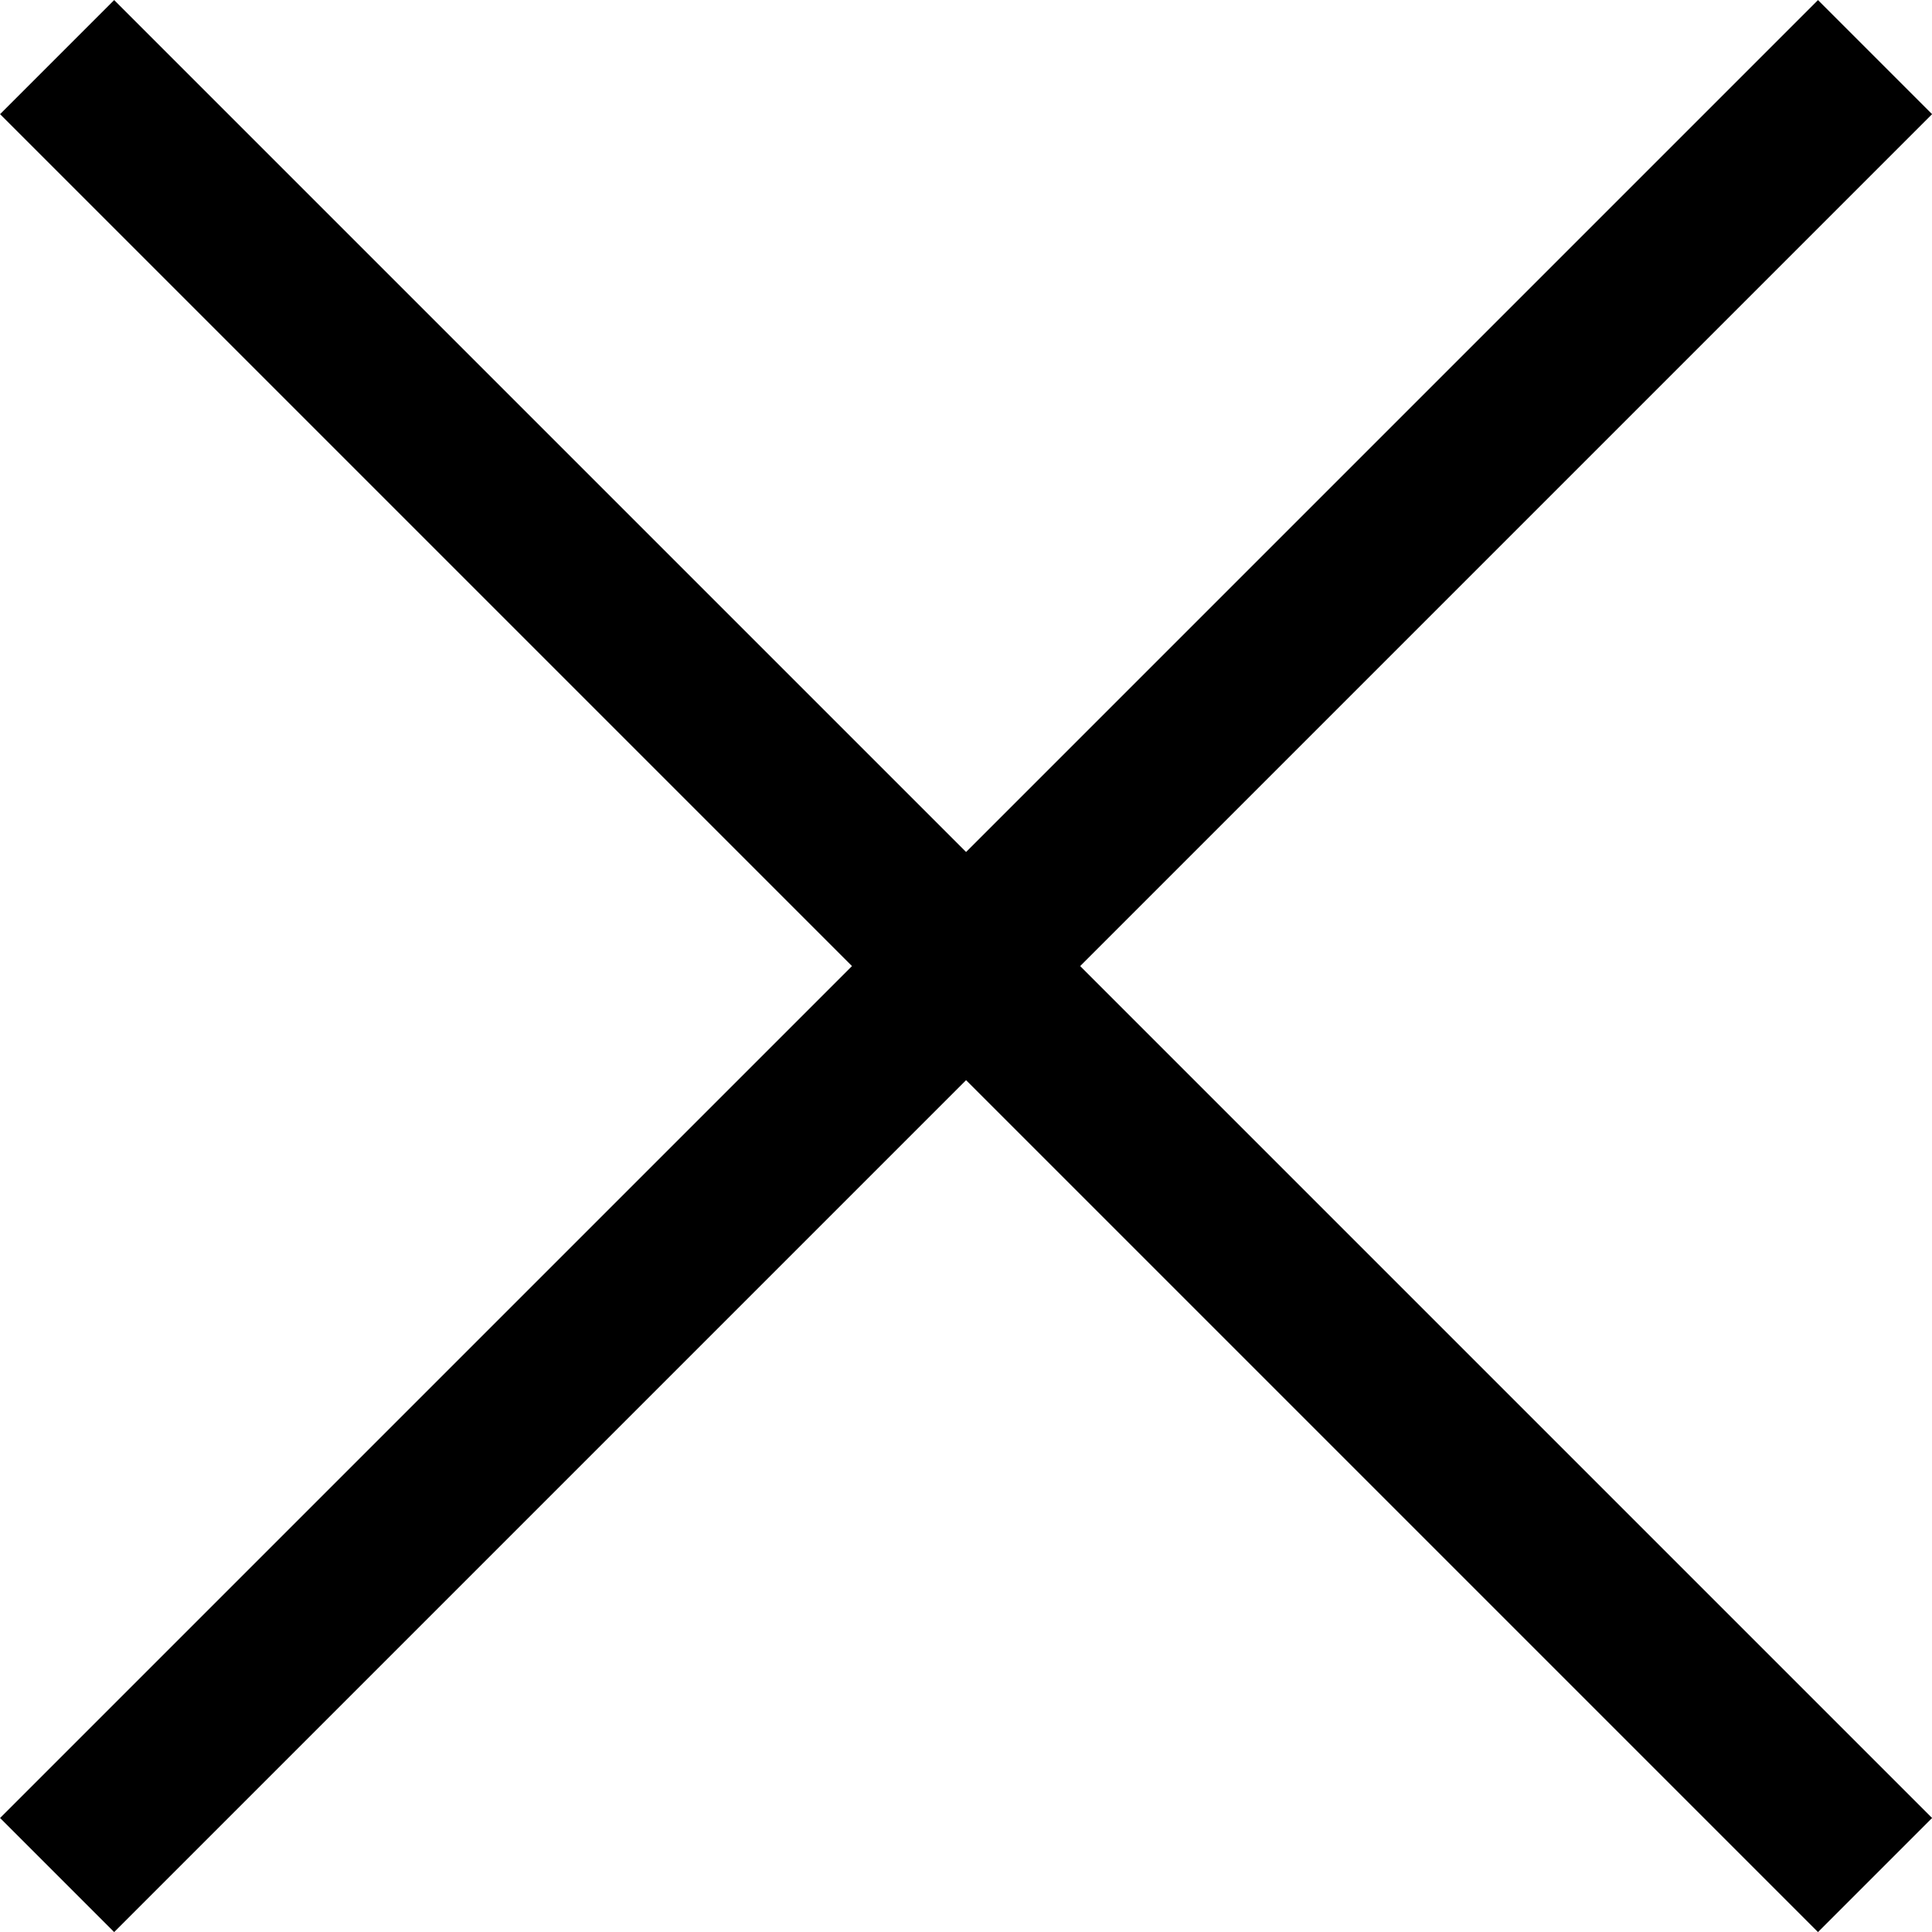
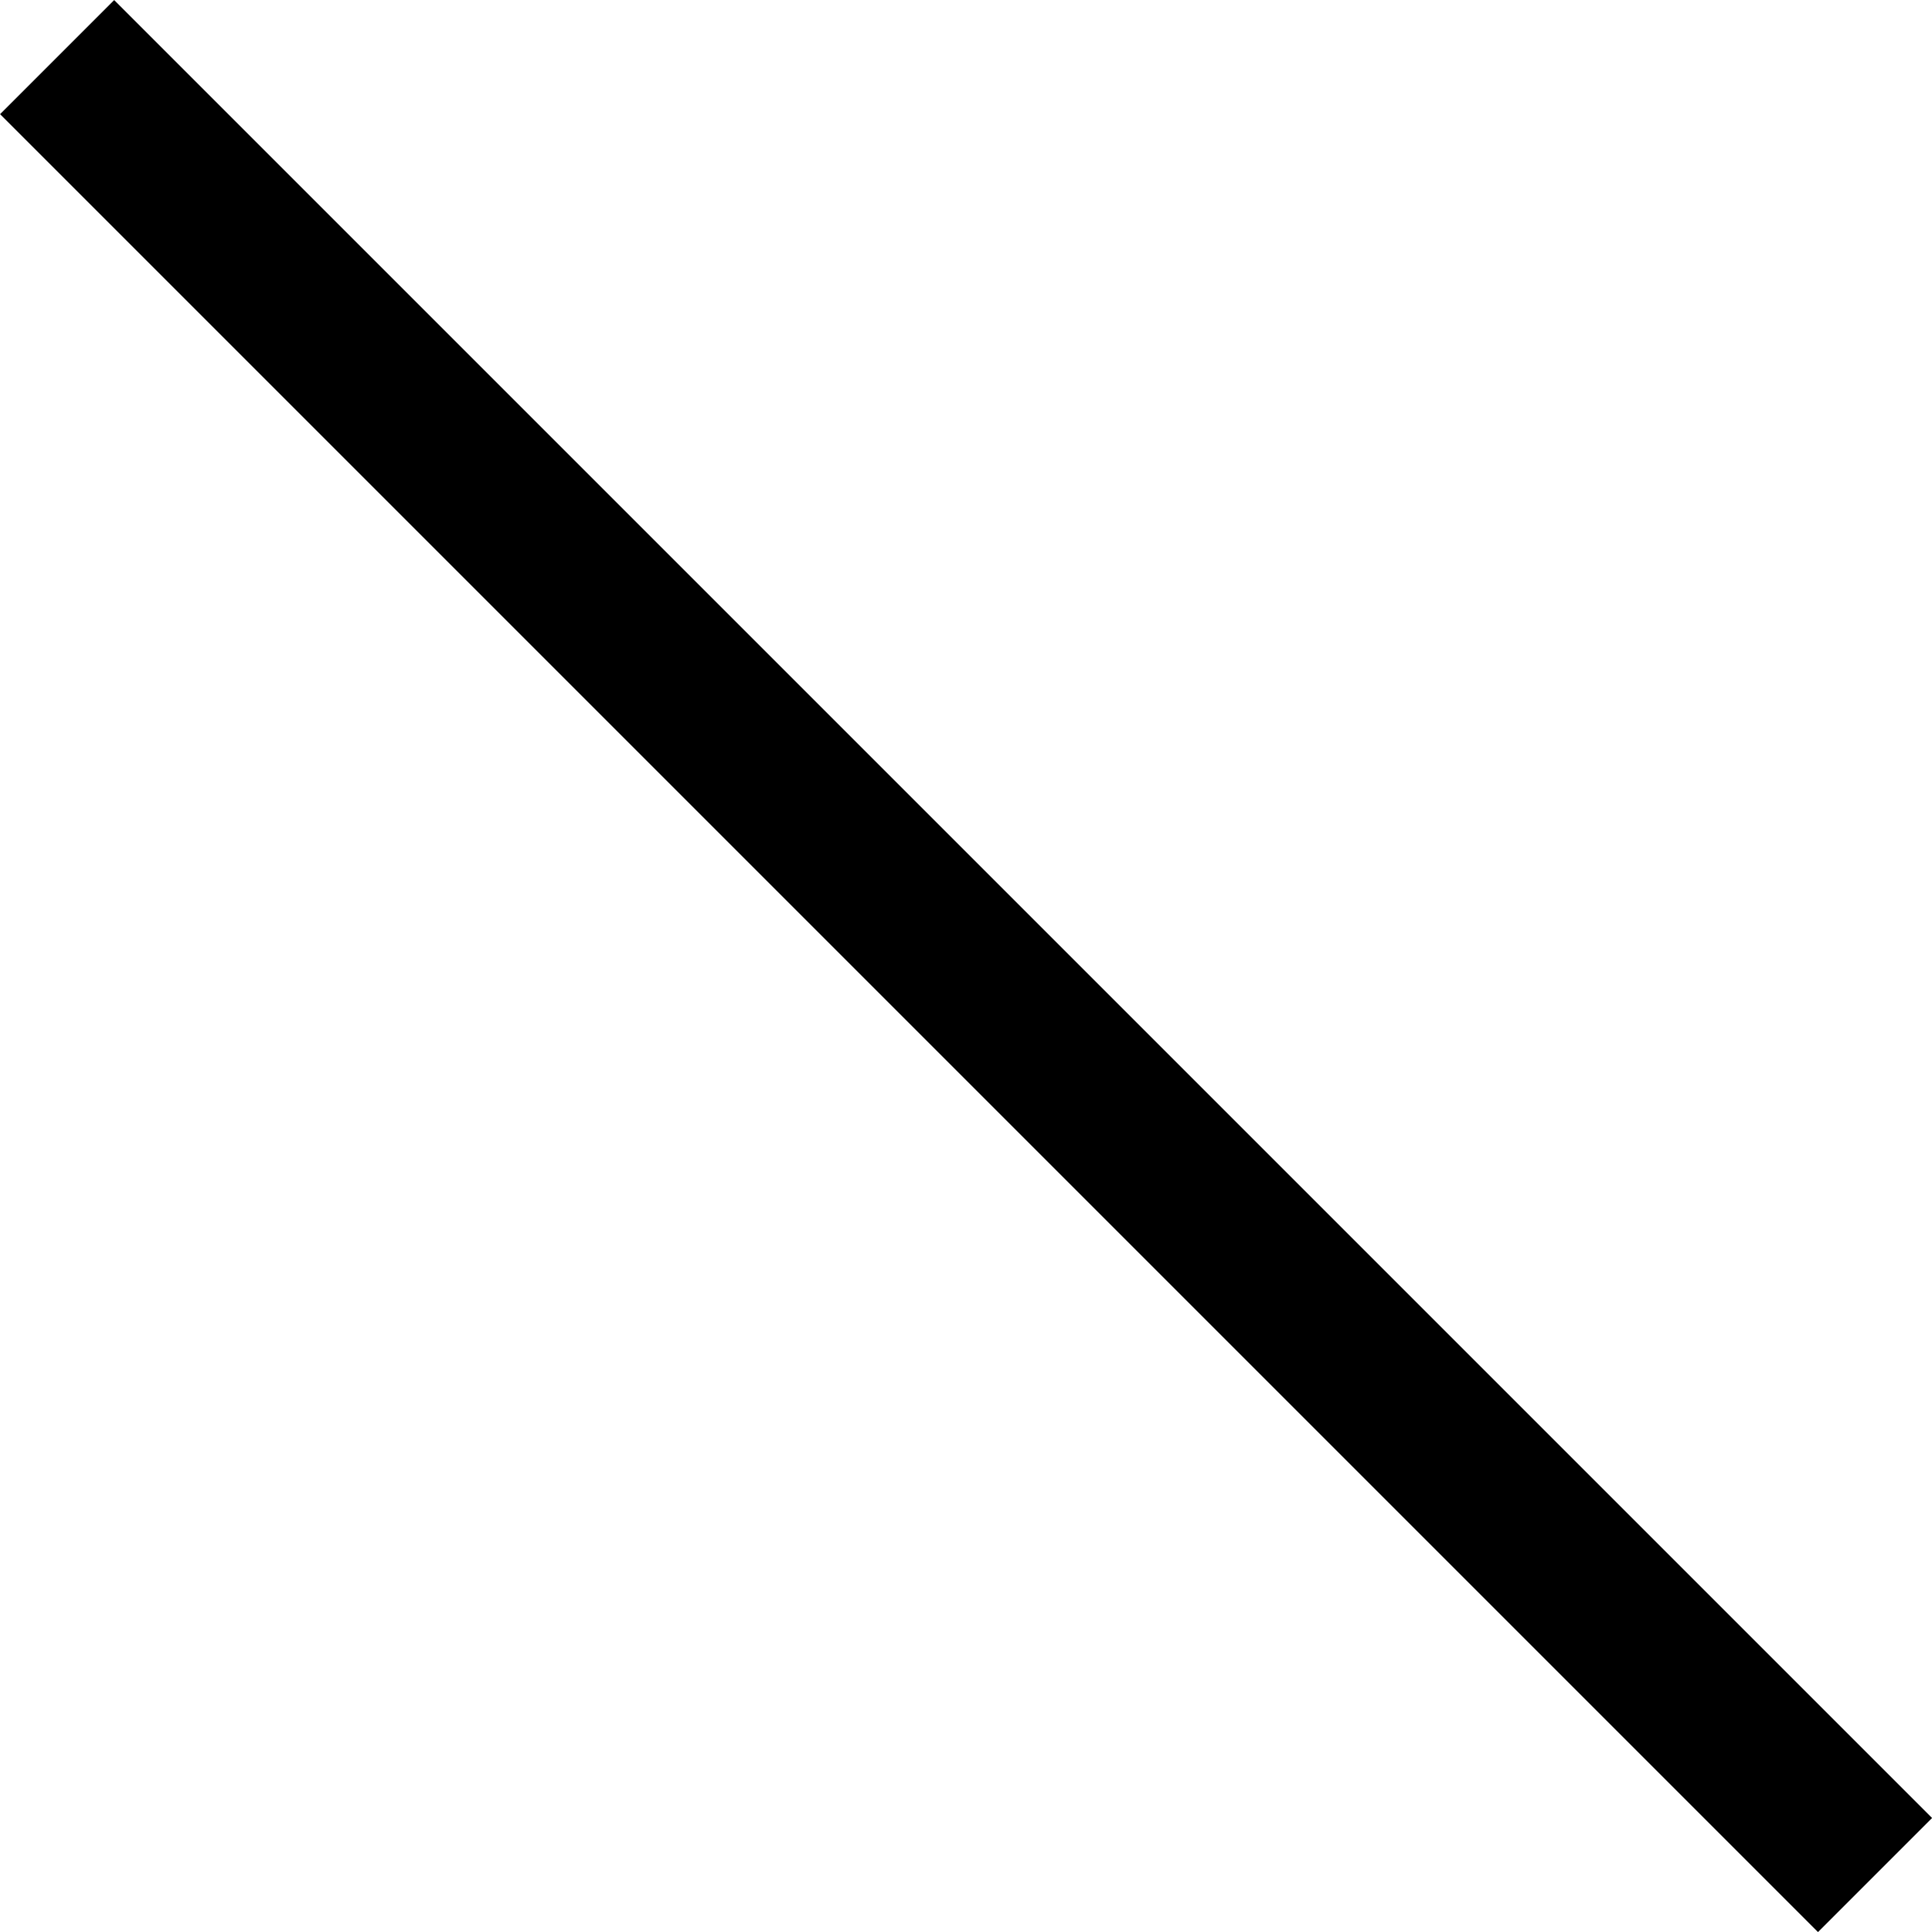
<svg xmlns="http://www.w3.org/2000/svg" height="11.974" viewBox="0 0 11.974 11.974" width="11.974">
  <g fill="none" stroke="#000" transform="translate(.354 .354)">
-     <path d="m11.267 0-11.267 11.267" />
    <path d="m11.267 0-11.267 11.267" transform="matrix(0 1 -1 0 11.267 0)" />
  </g>
</svg>